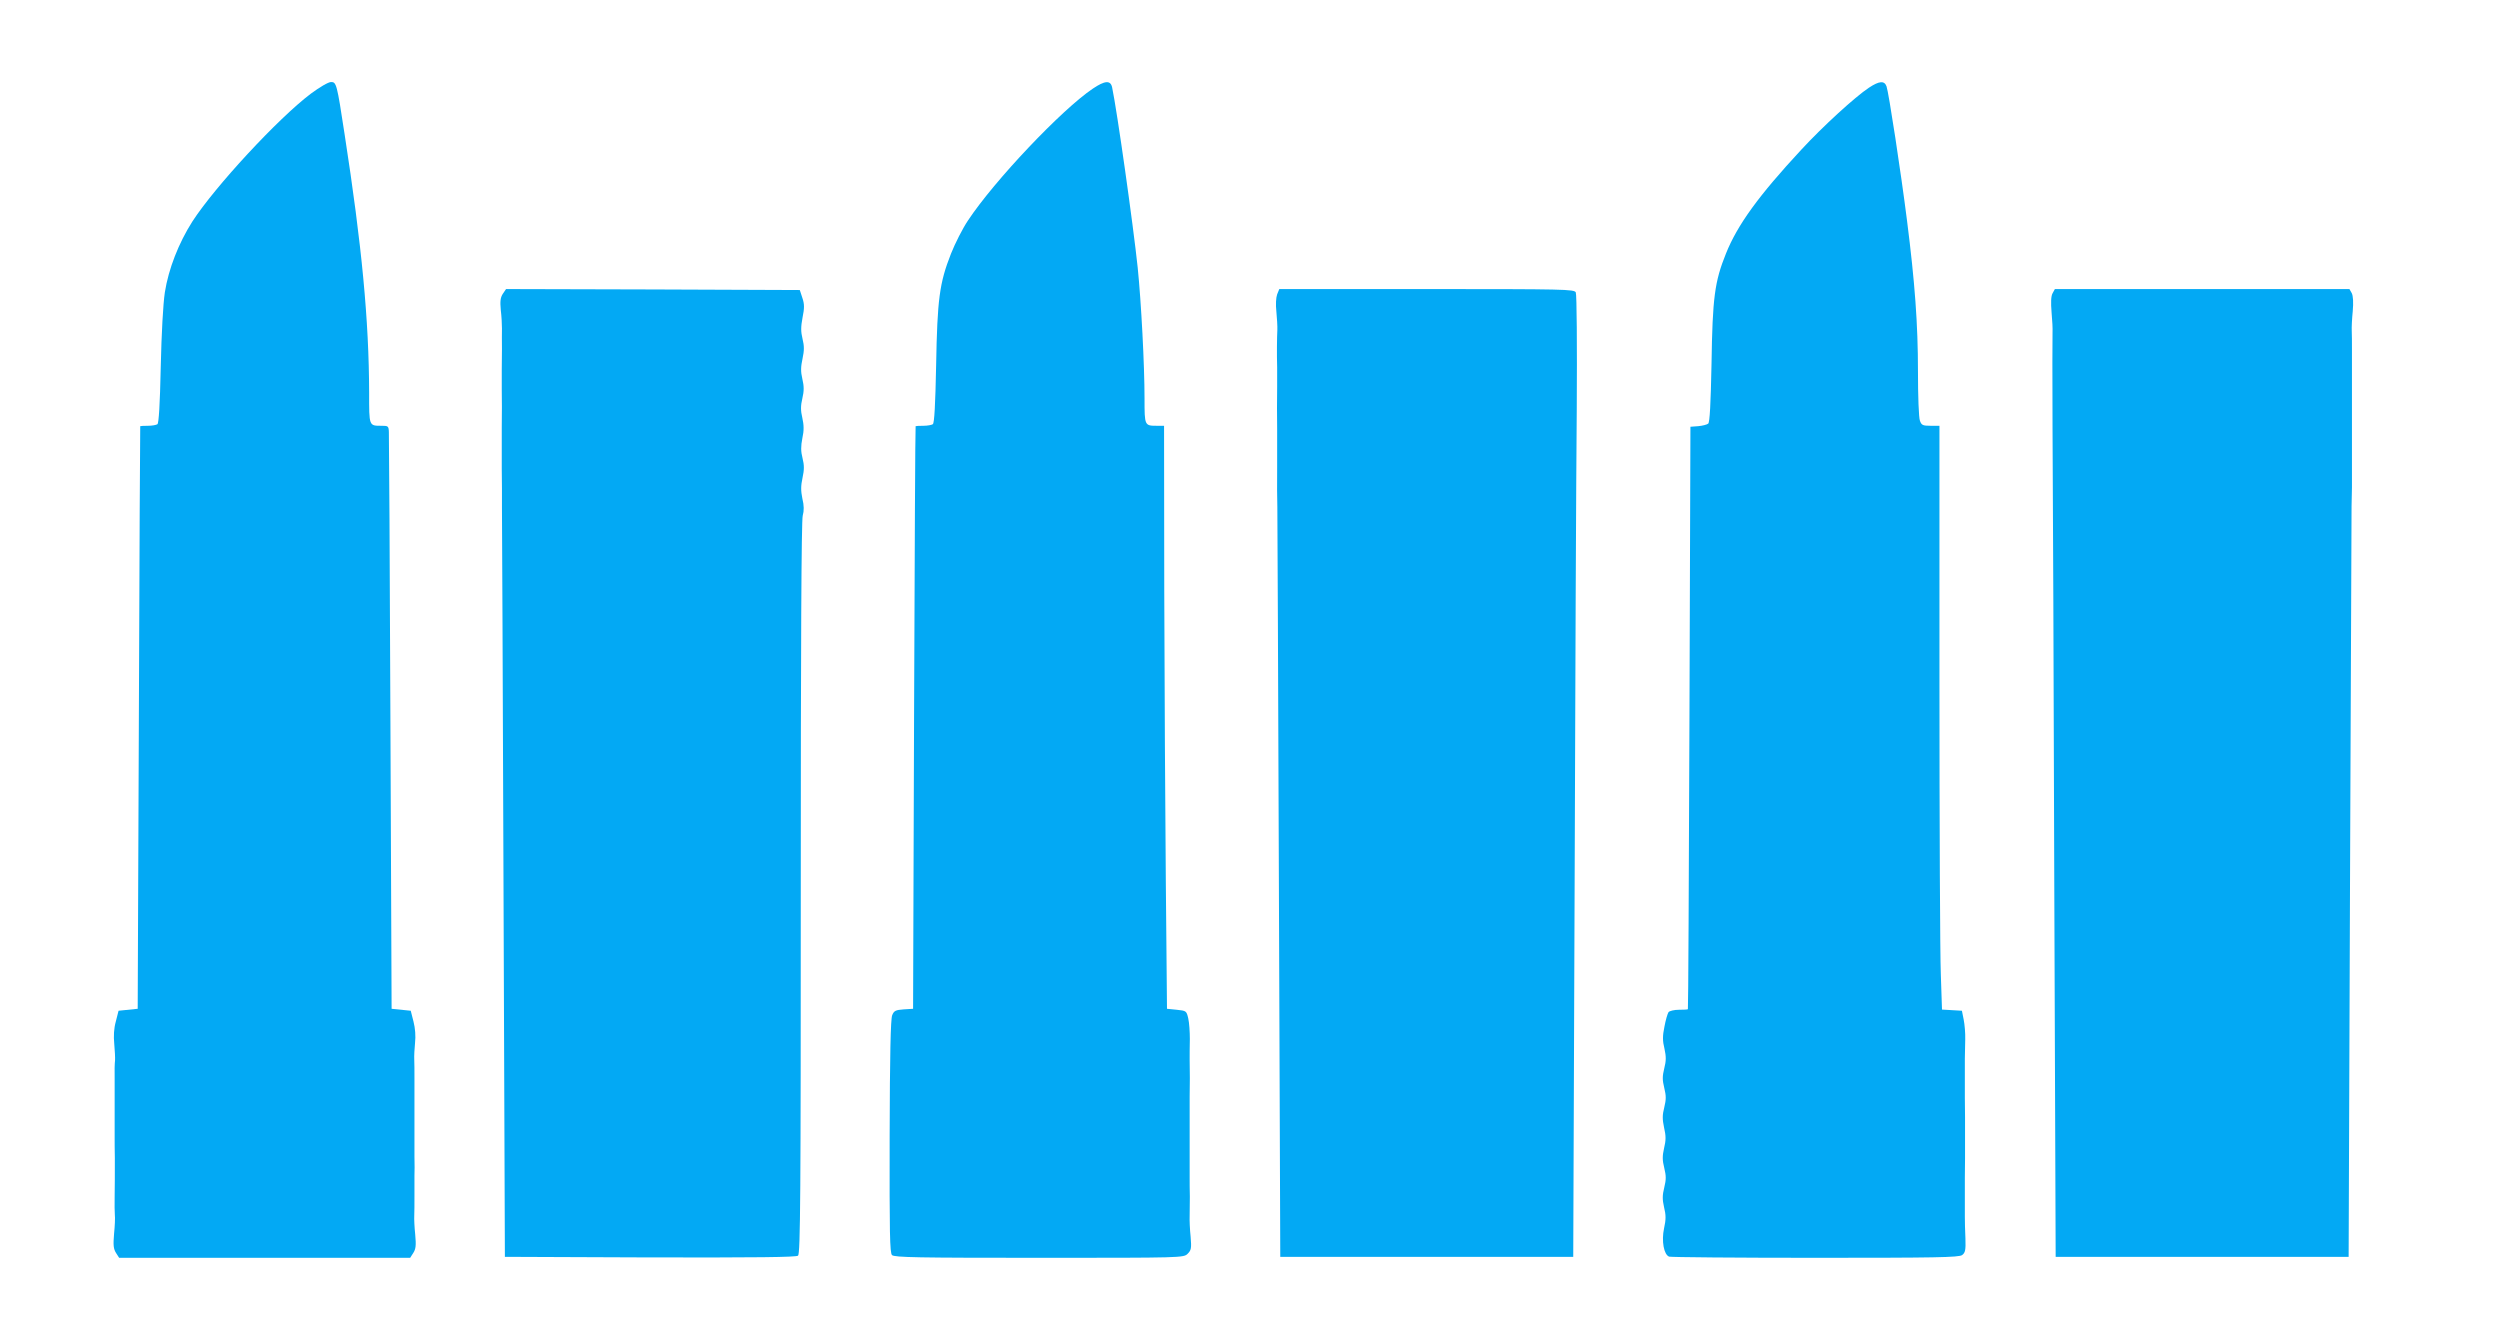
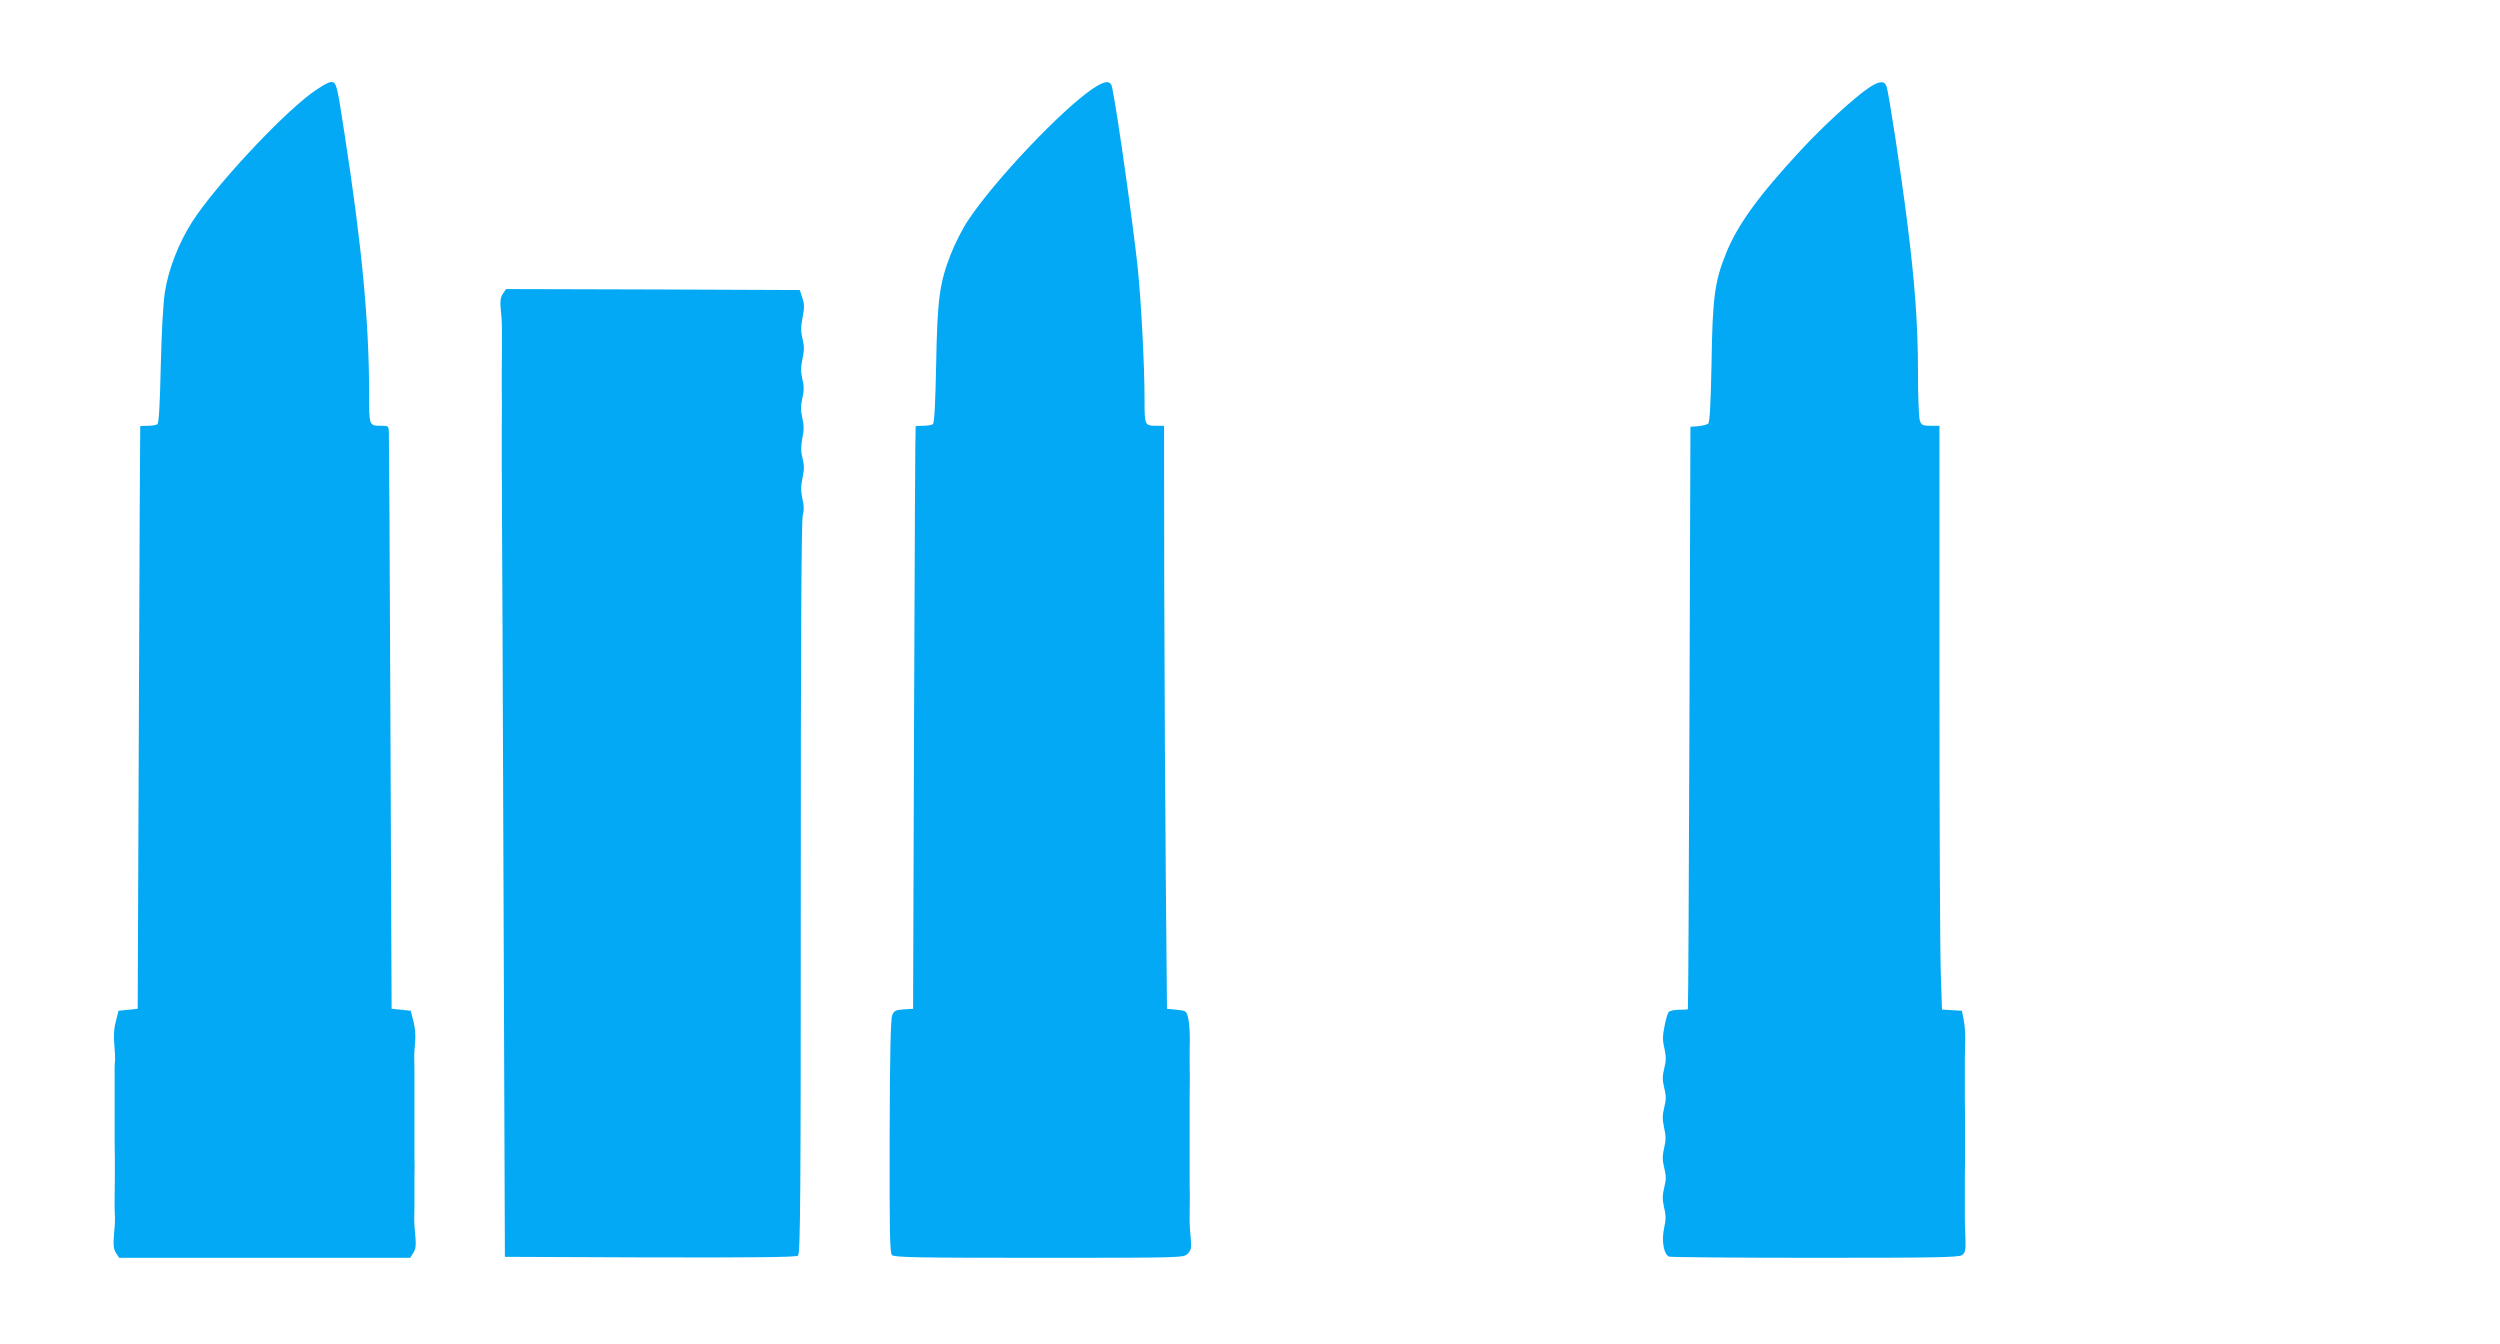
<svg xmlns="http://www.w3.org/2000/svg" version="1.0" width="1280pt" height="688pt" viewBox="0 0 1280 688" preserveAspectRatio="xMidYMid meet">
  <g transform="translate(0,688) scale(0.1,-0.1)" fill="#03a9f4" stroke="none">
    <path d="M1591 6400 c-168 -127 -490 -475 -606 -654 -70 -110 -122 -242 -141 -363 -9 -61 -17 -206 -21 -383 -4 -191 -10 -287 -17 -292 -6 -4 -28 -8 -48 -8 -21 0 -39 -1 -40 -2 -1 -2 -4 -673 -7 -1493 l-6 -1490 -49 -5 -49 -5 -14 -55 c-10 -36 -12 -75 -8 -115 3 -33 5 -71 4 -85 -2 -14 -3 -55 -2 -92 0 -69 0 -89 0 -203 0 -36 0 -81 0 -100 0 -19 0 -66 1 -105 0 -102 0 -123 -1 -197 -1 -38 0 -79 1 -93 2 -14 0 -58 -4 -97 -5 -59 -3 -77 10 -98 l16 -25 745 0 745 0 16 25 c13 20 15 39 10 93 -4 37 -6 81 -5 97 1 17 1 62 1 100 0 39 0 86 0 105 1 19 1 63 0 98 0 34 0 78 0 97 0 19 0 64 0 100 0 105 0 131 0 203 0 37 0 81 -1 97 -1 17 1 55 4 85 4 35 1 75 -8 110 l-14 55 -49 5 -49 5 -6 1460 c-3 803 -7 1475 -8 1493 -1 30 -4 32 -35 32 -68 0 -66 -4 -66 169 -1 371 -37 751 -126 1326 -39 257 -42 265 -69 265 -14 0 -58 -26 -104 -60z" />
    <path d="M5595 6426 c-159 -107 -504 -471 -639 -675 -27 -40 -66 -117 -87 -170 -59 -150 -70 -233 -76 -571 -4 -201 -9 -297 -17 -302 -6 -4 -28 -8 -48 -8 -21 0 -39 -1 -40 -2 -2 -2 -5 -673 -8 -1493 l-5 -1490 -48 -3 c-41 -3 -50 -7 -59 -30 -8 -19 -12 -205 -13 -620 -1 -499 1 -596 12 -608 12 -12 132 -14 754 -14 735 0 739 0 760 21 18 18 20 28 15 87 -4 37 -6 85 -5 107 0 22 1 66 1 98 -1 31 -1 75 -1 97 0 22 0 69 0 105 0 36 0 81 0 100 0 19 0 65 0 103 0 37 0 85 0 107 0 22 1 65 1 95 0 30 -1 73 -1 95 0 22 0 69 1 105 0 36 -3 83 -8 105 -9 39 -10 40 -59 45 l-50 5 -6 650 c-3 358 -7 1029 -8 1493 l-1 842 -34 0 c-66 0 -66 -1 -66 139 0 172 -17 495 -35 671 -23 218 -105 799 -131 923 -8 37 -37 35 -99 -7z" />
    <path d="M9569 6431 c-71 -47 -236 -198 -346 -317 -219 -236 -327 -385 -386 -532 -58 -144 -69 -226 -74 -564 -4 -205 -9 -301 -17 -307 -6 -5 -29 -11 -51 -13 l-40 -3 -5 -1490 c-3 -819 -6 -1491 -8 -1492 -1 -2 -22 -3 -46 -3 -24 0 -48 -6 -53 -12 -5 -7 -15 -41 -21 -74 -10 -48 -10 -73 0 -113 9 -41 9 -62 -1 -101 -10 -41 -10 -59 0 -100 10 -41 10 -59 0 -100 -10 -39 -10 -60 -1 -103 10 -43 10 -65 0 -106 -9 -40 -9 -61 1 -101 10 -41 10 -59 0 -100 -10 -40 -10 -61 -1 -101 10 -40 10 -63 0 -108 -14 -65 -1 -135 26 -145 9 -3 345 -6 748 -6 617 0 735 2 752 14 16 12 19 25 17 85 -2 39 -3 89 -3 111 0 22 0 67 0 100 0 33 0 78 0 100 0 22 1 67 1 100 0 33 0 80 0 105 0 25 0 72 0 105 0 33 -1 78 -1 100 0 22 0 67 0 100 0 33 0 78 0 100 0 22 1 66 2 98 1 31 -3 77 -8 102 l-9 45 -51 3 -51 3 -6 181 c-4 100 -7 772 -7 1495 l0 1313 -45 0 c-40 0 -47 3 -55 26 -6 14 -10 127 -10 252 0 242 -16 457 -56 772 -31 246 -94 658 -105 688 -11 30 -37 28 -90 -7z" />
    <path d="M2574 5375 c-12 -19 -14 -38 -10 -82 4 -32 6 -75 6 -95 0 -21 -1 -68 0 -105 0 -38 -1 -86 -1 -108 0 -22 0 -66 0 -97 1 -66 1 -112 0 -198 0 -33 0 -80 0 -105 0 -25 0 -72 0 -105 0 -33 1 -78 1 -100 0 -22 0 -66 0 -97 1 -32 4 -908 8 -1948 l7 -1890 744 -3 c541 -1 748 1 757 9 12 10 14 317 14 1883 0 1229 3 1883 10 1906 7 25 7 51 -2 88 -8 40 -8 64 1 106 9 41 9 64 0 100 -9 35 -9 61 -1 102 9 40 8 68 0 104 -9 38 -9 62 0 100 9 38 9 62 0 100 -9 38 -8 62 1 104 9 42 9 64 0 101 -9 37 -9 61 0 109 10 49 10 69 -1 101 l-13 40 -752 3 -752 2 -17 -25z" />
-     <path d="M6539 5373 c-6 -17 -8 -53 -4 -88 3 -33 6 -76 5 -95 -2 -36 -3 -128 -1 -190 0 -19 0 -65 0 -102 -1 -84 -1 -129 0 -213 0 -36 0 -81 0 -100 0 -19 0 -64 0 -100 -1 -102 0 -141 1 -202 1 -32 4 -908 8 -1948 l7 -1890 750 0 750 0 7 1880 c3 1034 8 2141 11 2460 2 330 0 588 -5 598 -8 16 -55 17 -764 17 l-754 0 -11 -27z" />
-     <path d="M10509 5378 c-8 -14 -9 -47 -5 -97 4 -42 6 -87 5 -101 -1 -14 -1 -236 0 -495 2 -258 6 -1318 9 -2355 l7 -1885 750 0 750 0 7 1890 c4 1040 8 1918 8 1953 1 34 2 78 2 97 0 19 0 64 0 100 0 36 0 81 0 100 0 19 0 64 0 100 0 36 0 81 0 100 0 19 0 67 0 105 0 39 0 86 0 105 0 19 0 63 0 98 0 34 0 76 -1 92 -1 17 1 62 5 101 4 46 2 79 -5 93 l-12 21 -754 0 -754 0 -12 -22z" />
  </g>
</svg>